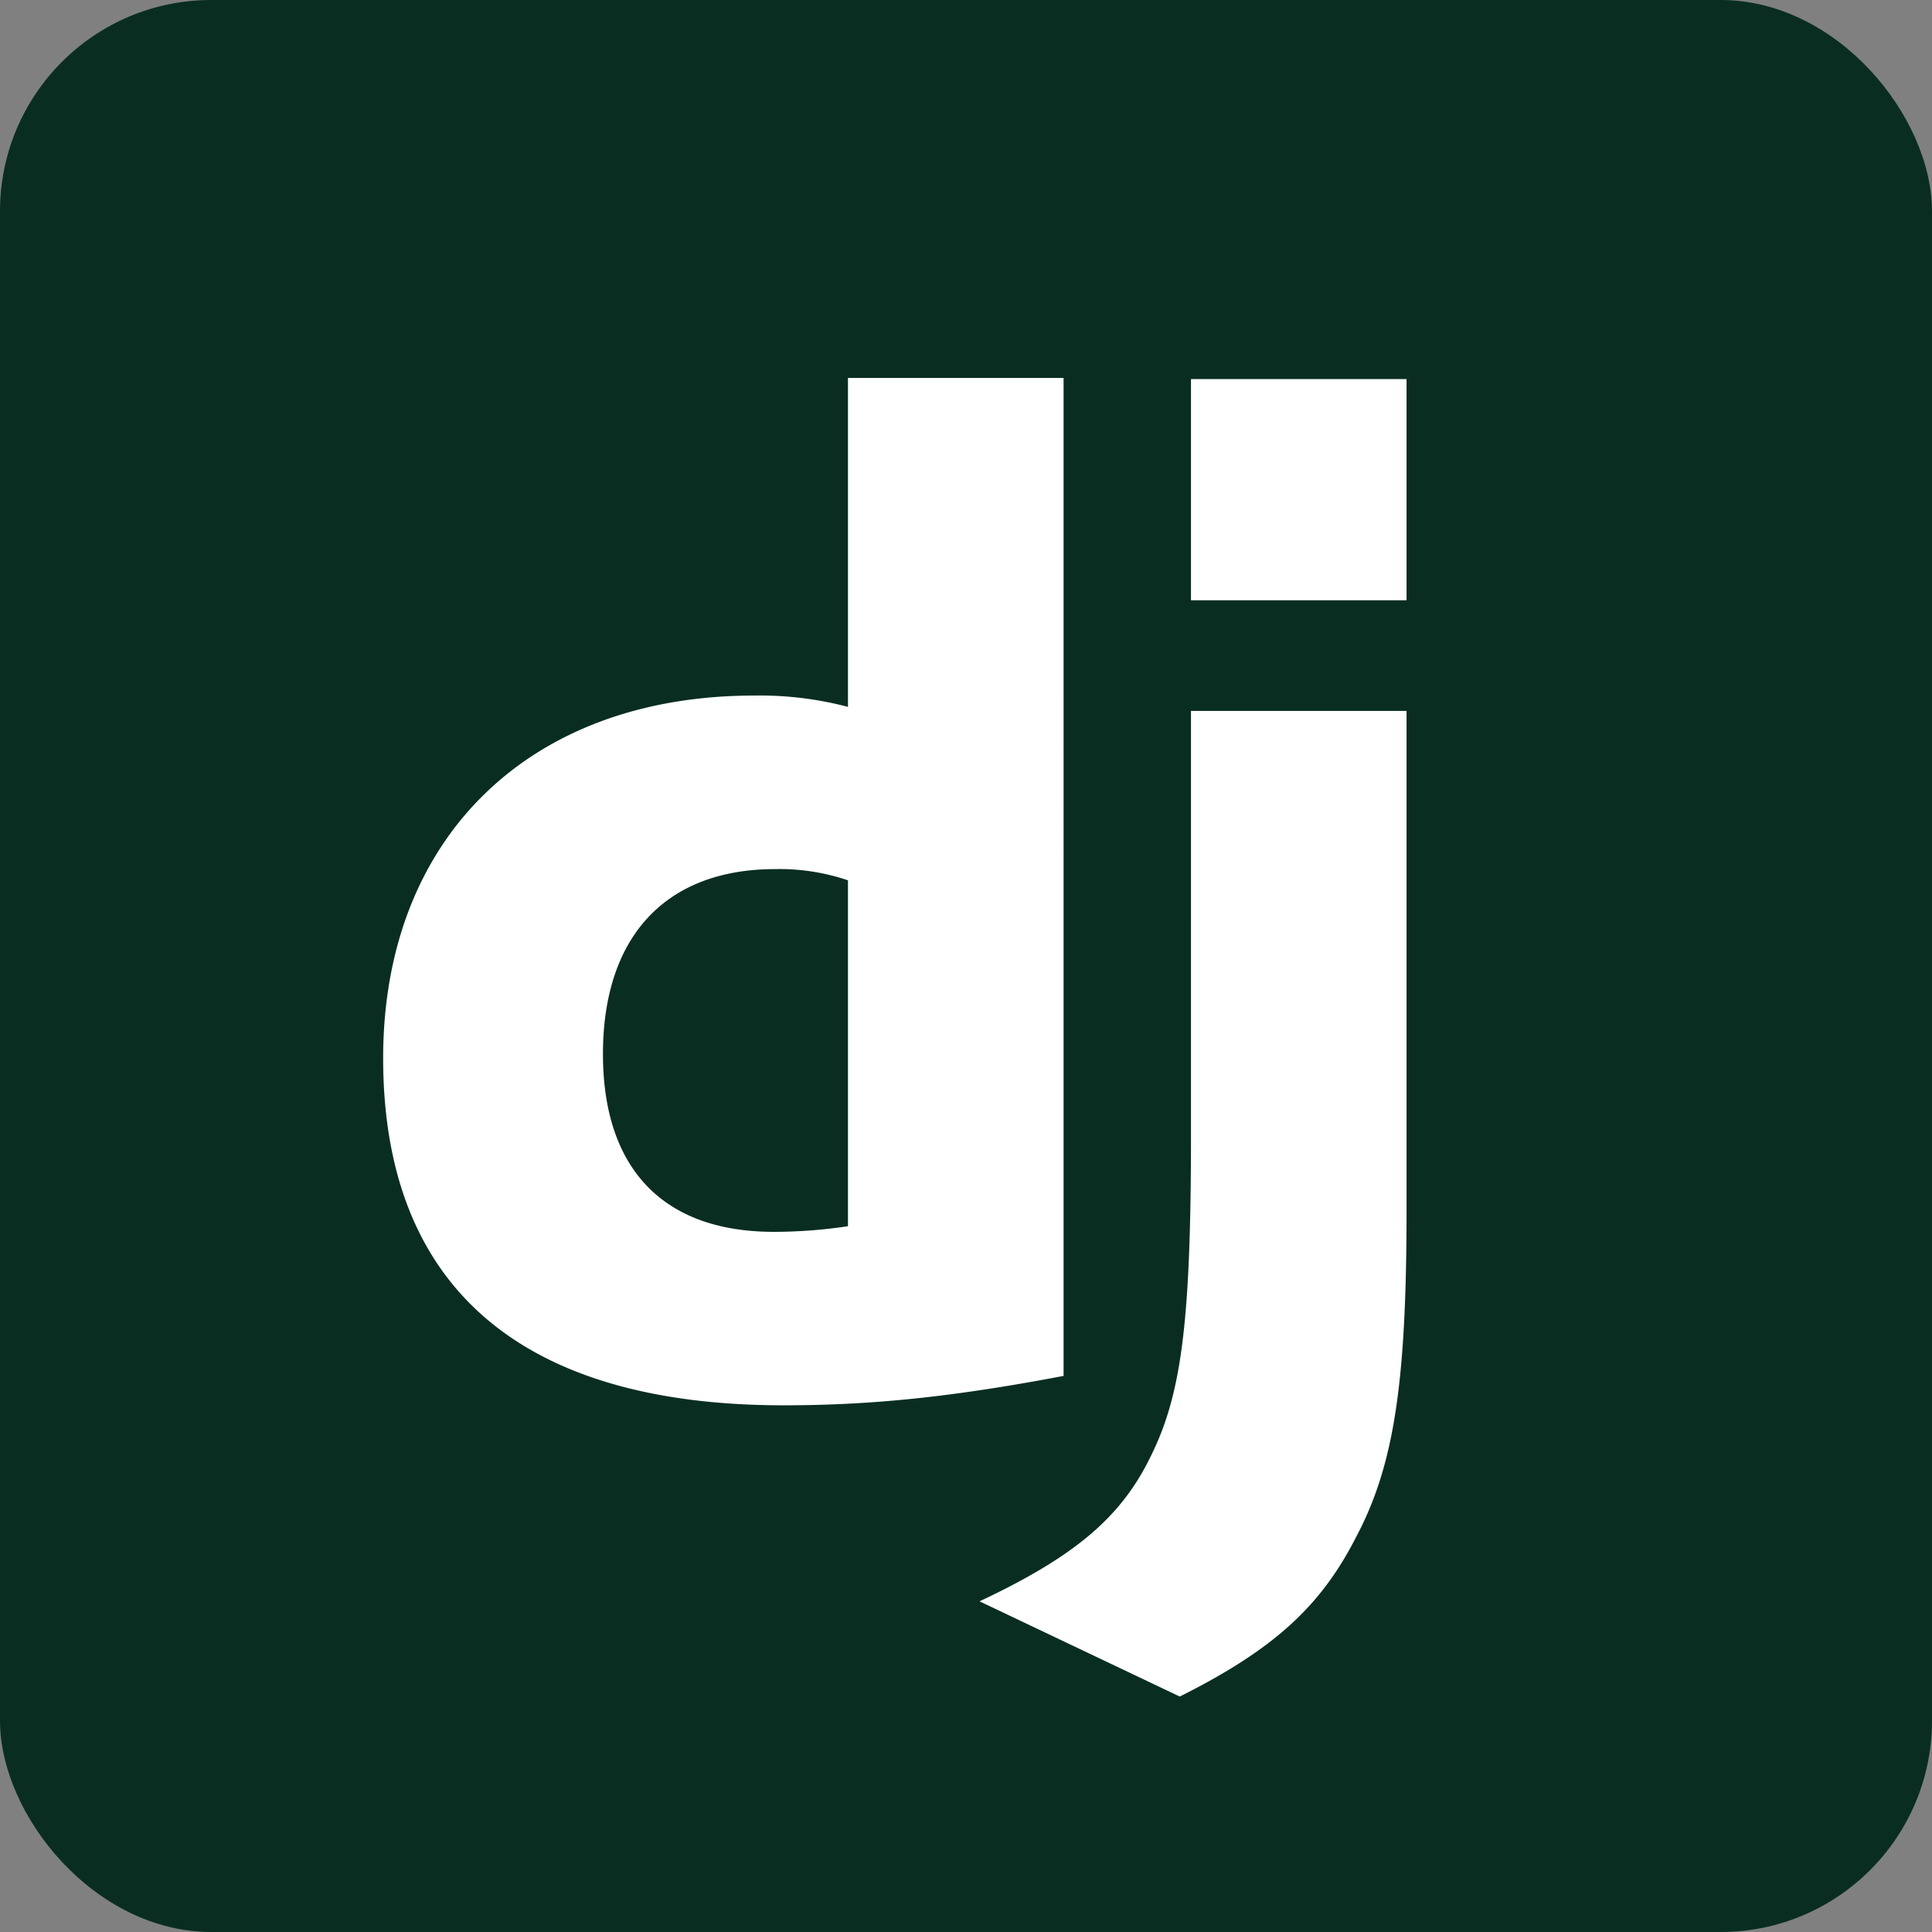
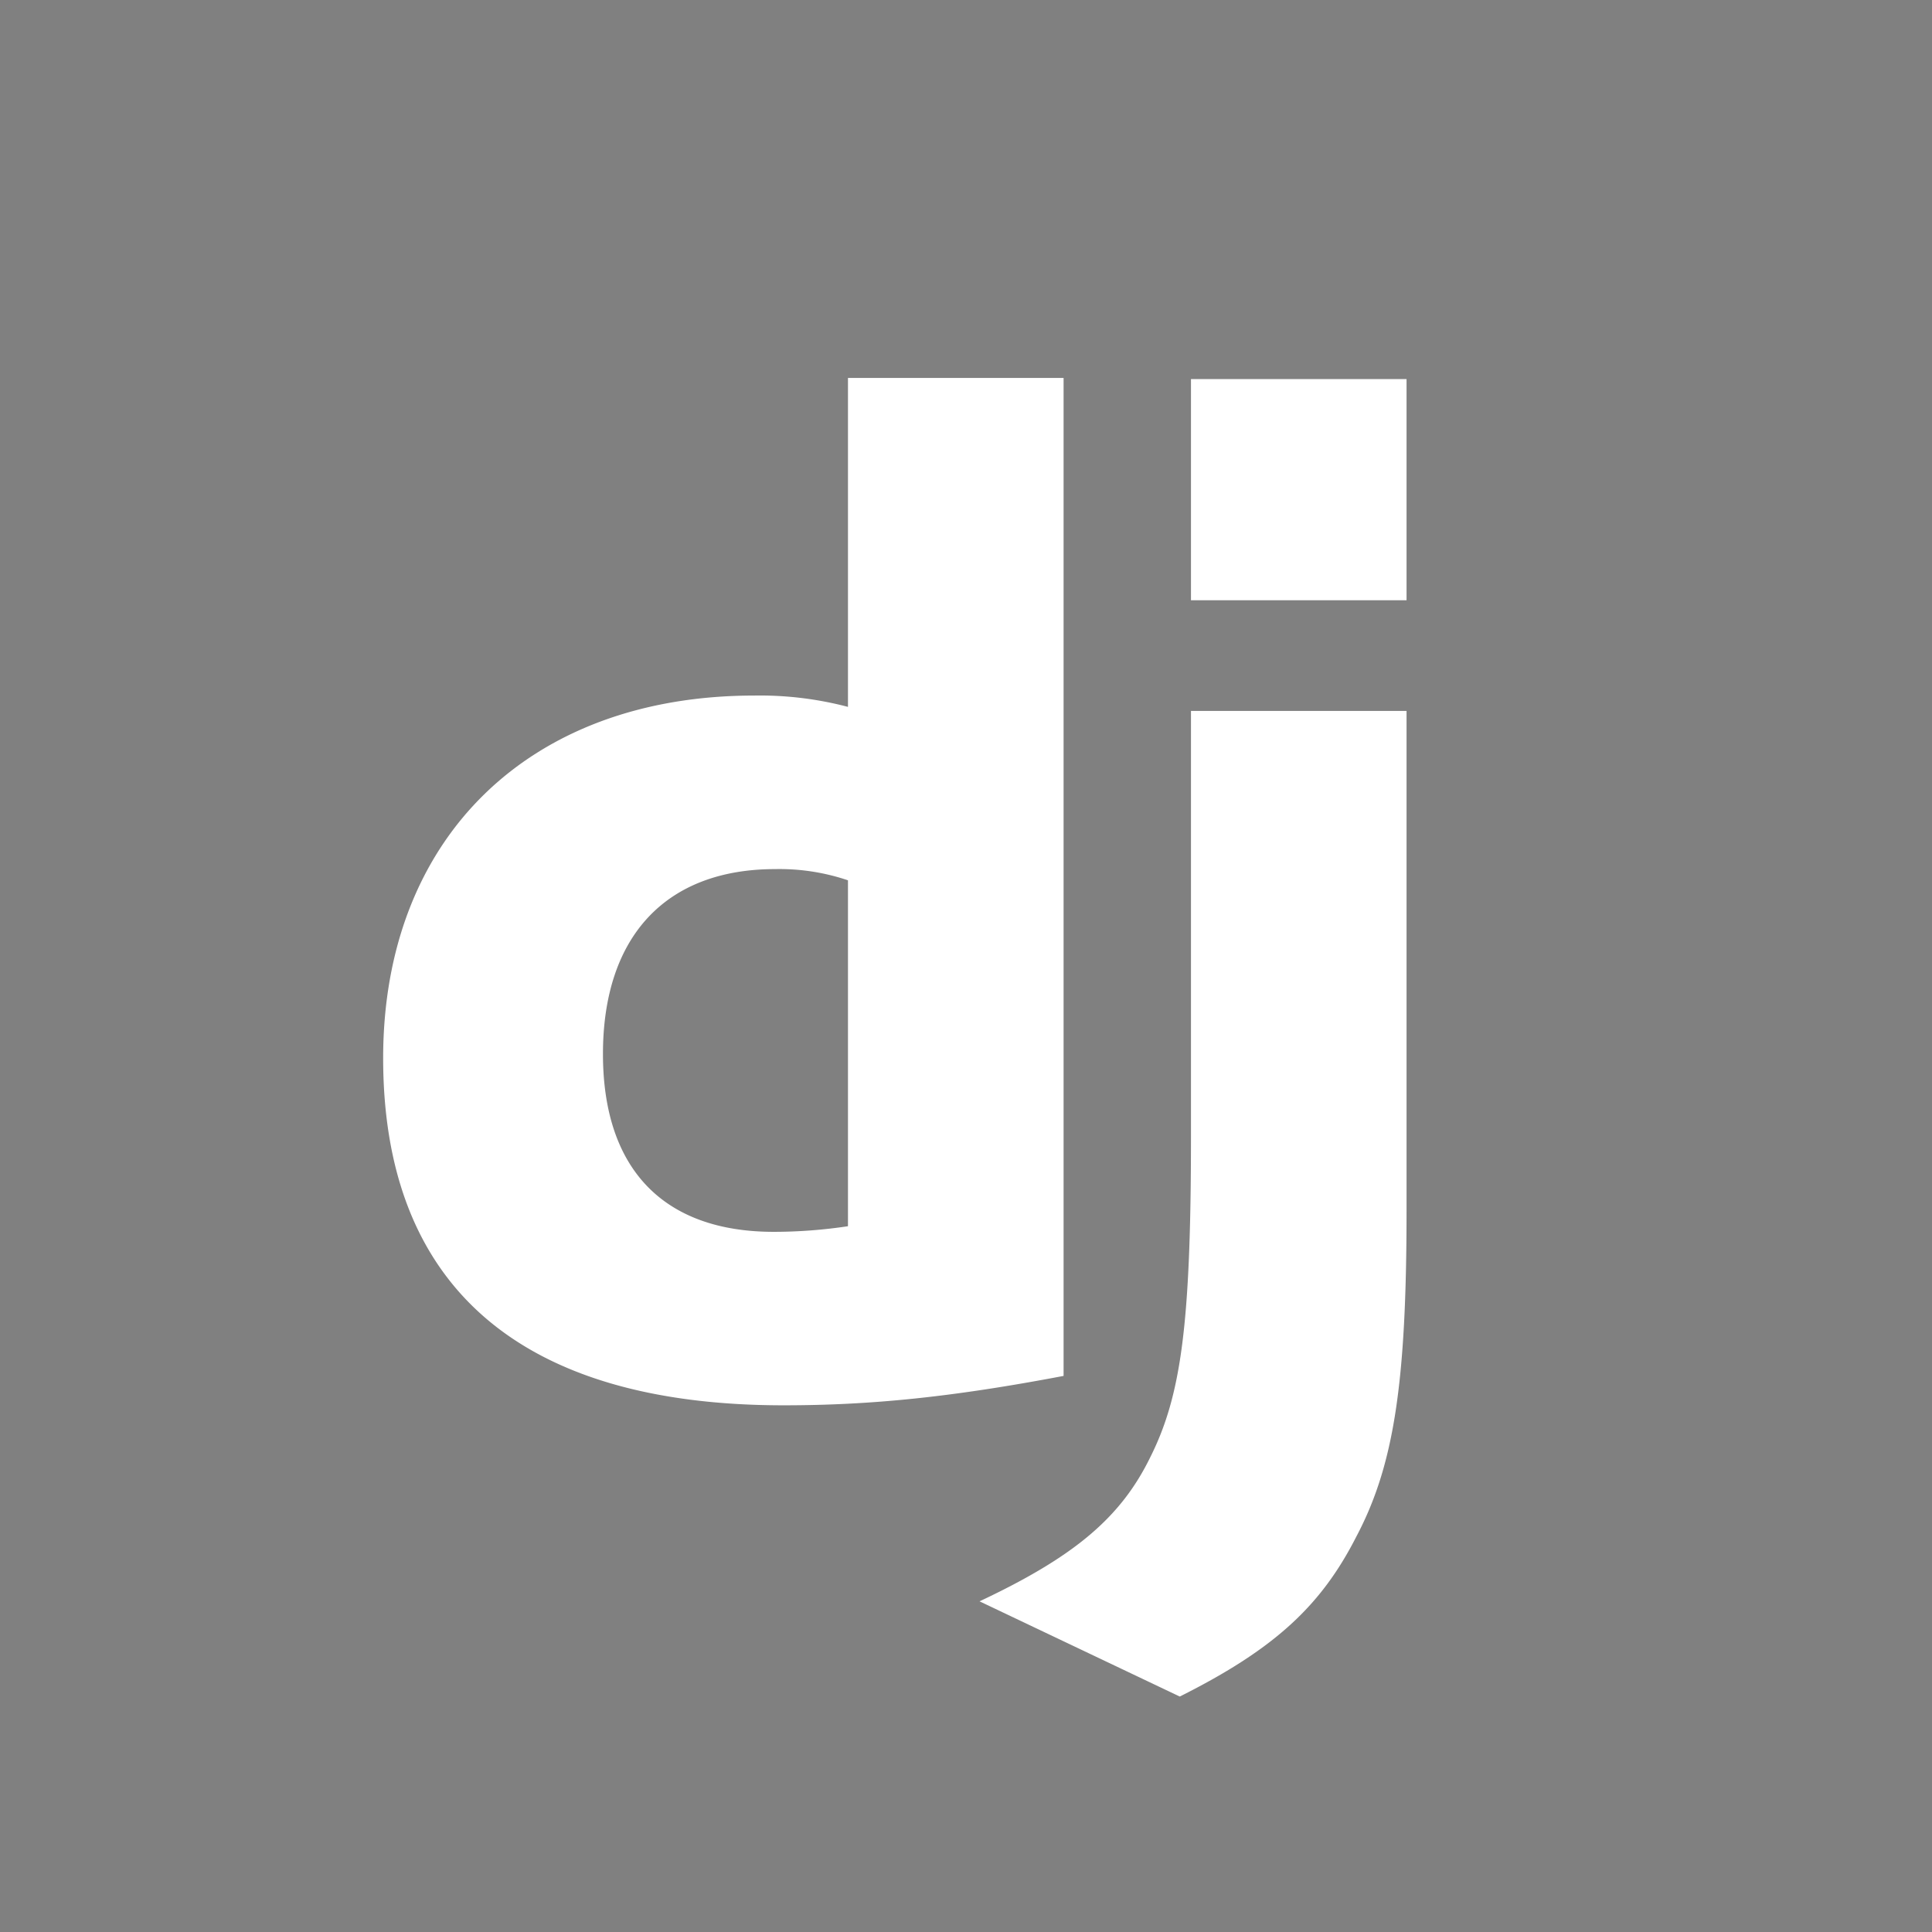
<svg xmlns="http://www.w3.org/2000/svg" id="Layer_1" data-name="Layer 1" viewBox="0 0 512 512">
  <rect x="0" y="0" width="512" height="512" fill="#808080" stroke="none" />
  <defs>
    <style>.cls-1{fill:#092e21;}.cls-2{fill:#fff;}</style>
  </defs>
  <title>django_logo</title>
-   <rect class="cls-1" width="512" height="512" rx="56" />
  <path class="cls-2" d="M372.75,188.4V320.85c0,45.64-3.33,67.53-13.35,86.45-9.28,18.18-21.52,29.68-46.75,42.3l-53.06-25.23c25.23-11.87,37.47-22.26,45.26-38.22,8.17-16.32,10.77-35.25,10.77-85V188.4Zm-90.89-88.24V364.63c-29.31,5.57-50.83,7.79-74.21,7.79-69.75,0-106.11-31.53-106.11-92,0-58.25,38.59-96.09,98.32-96.09a91.62,91.62,0,0,1,24.86,3V100.16ZM205.43,230.32c-28.94,0-45.64,17.81-45.64,49,0,30.43,16,47.13,45.27,47.13a132.2,132.2,0,0,0,19.66-1.49V233.29A56.6,56.6,0,0,0,205.43,230.32ZM372.75,100.46v58.62H315.62V100.46Z" />
</svg>